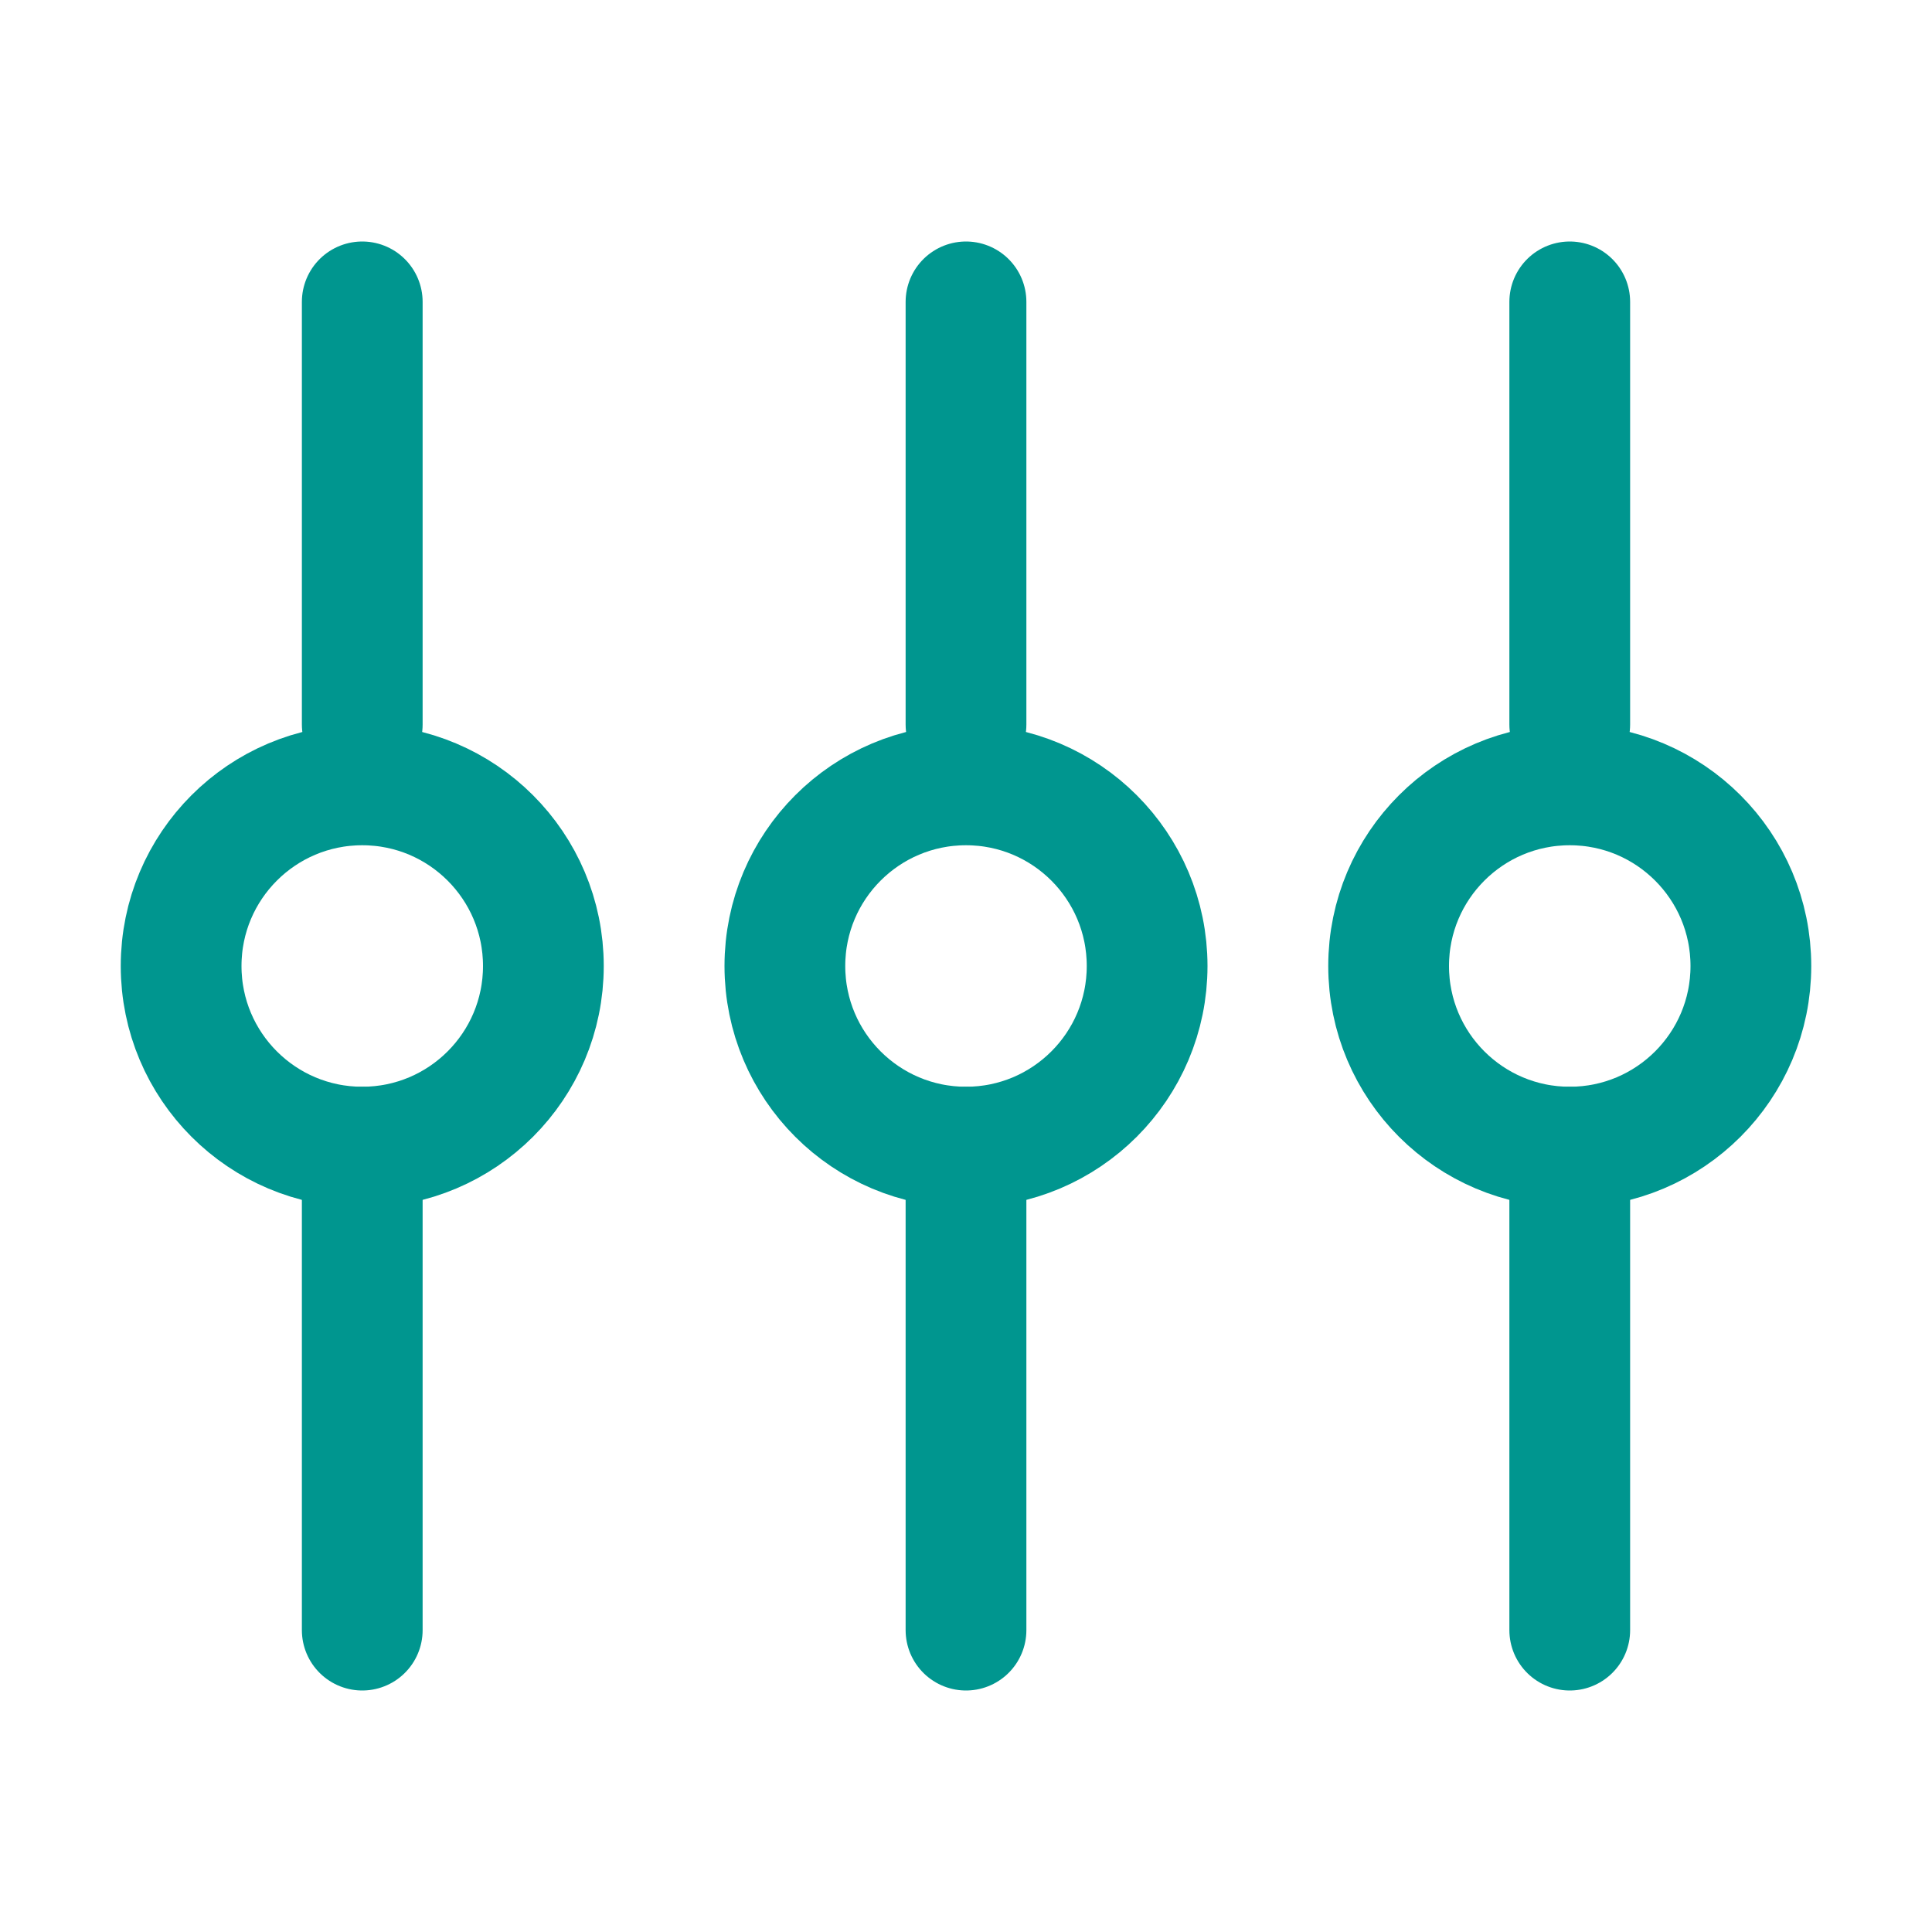
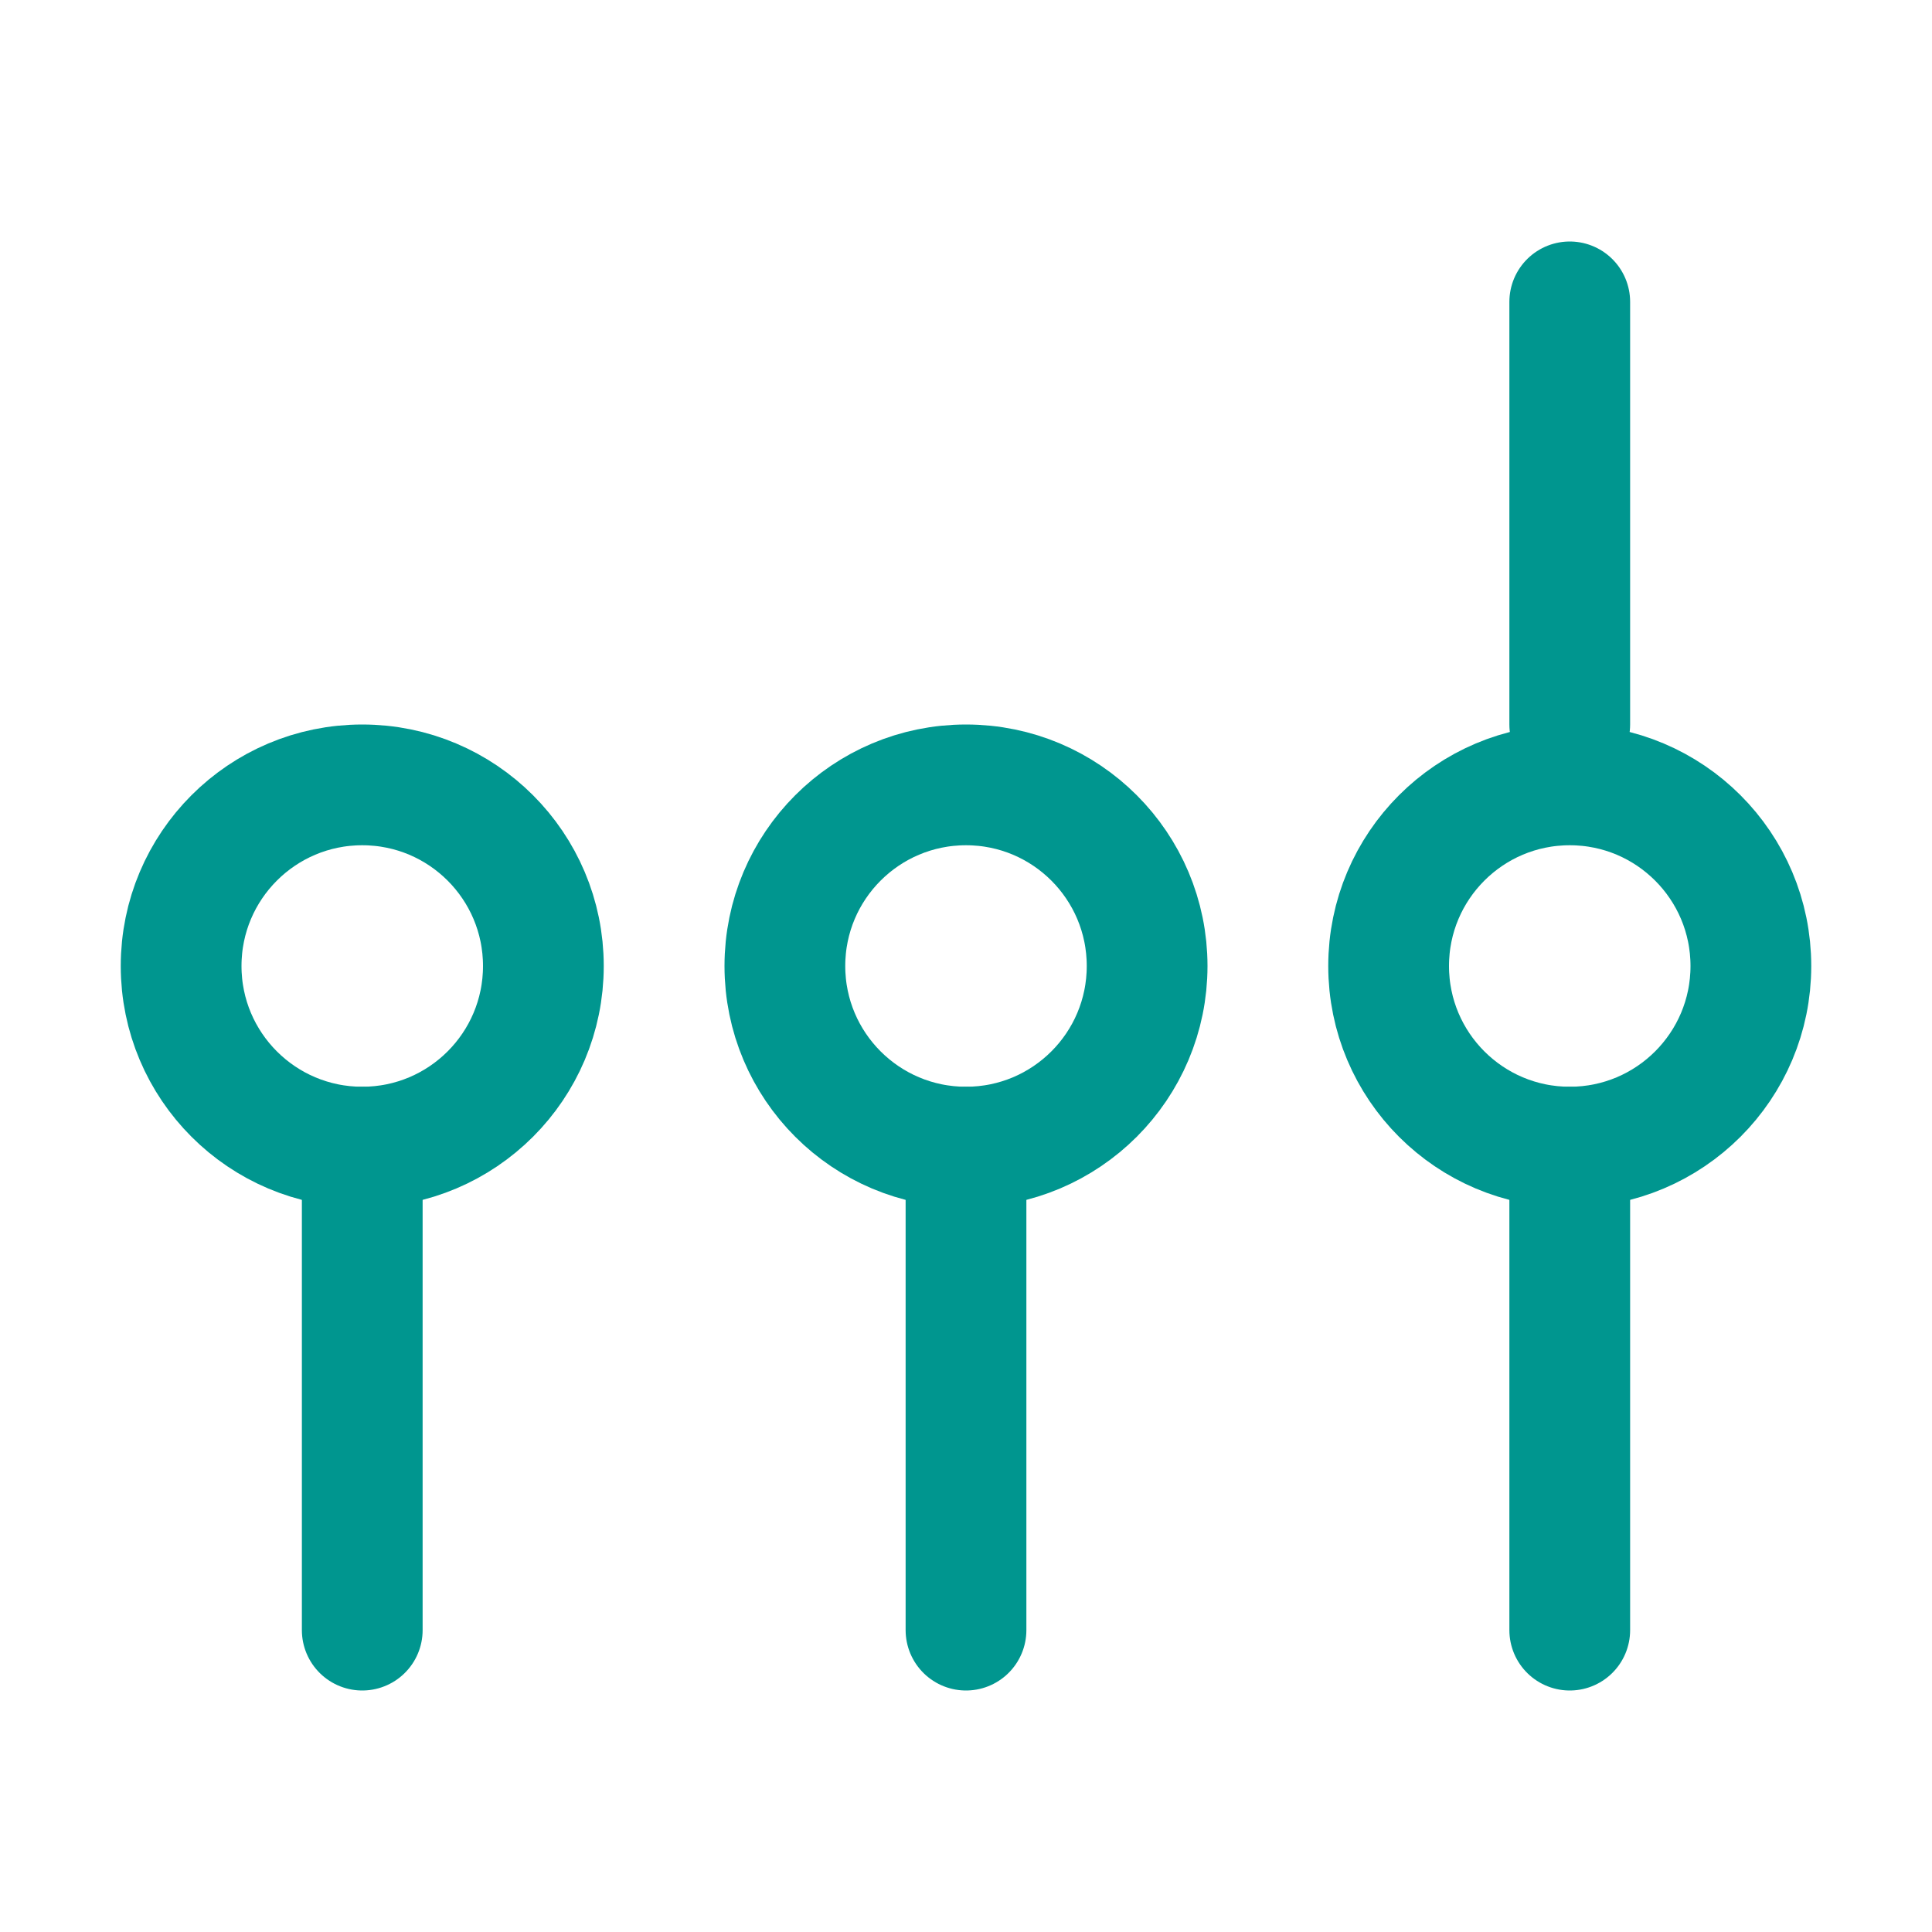
<svg xmlns="http://www.w3.org/2000/svg" id="Layer_1" data-name="Layer 1" viewBox="0 0 32 32">
  <defs>
    <style>.cls-1{fill:none;stroke:#002c77;stroke-linecap:round;stroke-linejoin:round;stroke-width:2px;}</style>
  </defs>
-   <line class="cls-1" x1="6" y1="5" x2="6" y2="12" style="stroke: #00968f;" />
  <line class="cls-1" x1="6" y1="19" x2="6" y2="27" style="stroke: #00968f;" />
  <circle class="cls-1" cx="6" cy="16" r="3" style="stroke: #00968f;" />
-   <line class="cls-1" x1="16" y1="5" x2="16" y2="12" style="stroke: #00968f;" />
  <line class="cls-1" x1="16" y1="19" x2="16" y2="27" style="stroke: #00968f;" />
  <circle class="cls-1" cx="16" cy="16" r="3" style="stroke: #00968f;" />
  <line class="cls-1" x1="26" y1="5" x2="26" y2="12" style="stroke: #00968f;" />
  <line class="cls-1" x1="26" y1="19" x2="26" y2="27" style="stroke: #00968f;" />
  <circle class="cls-1" cx="26" cy="16" r="3" style="stroke: #00968f;" />
</svg>